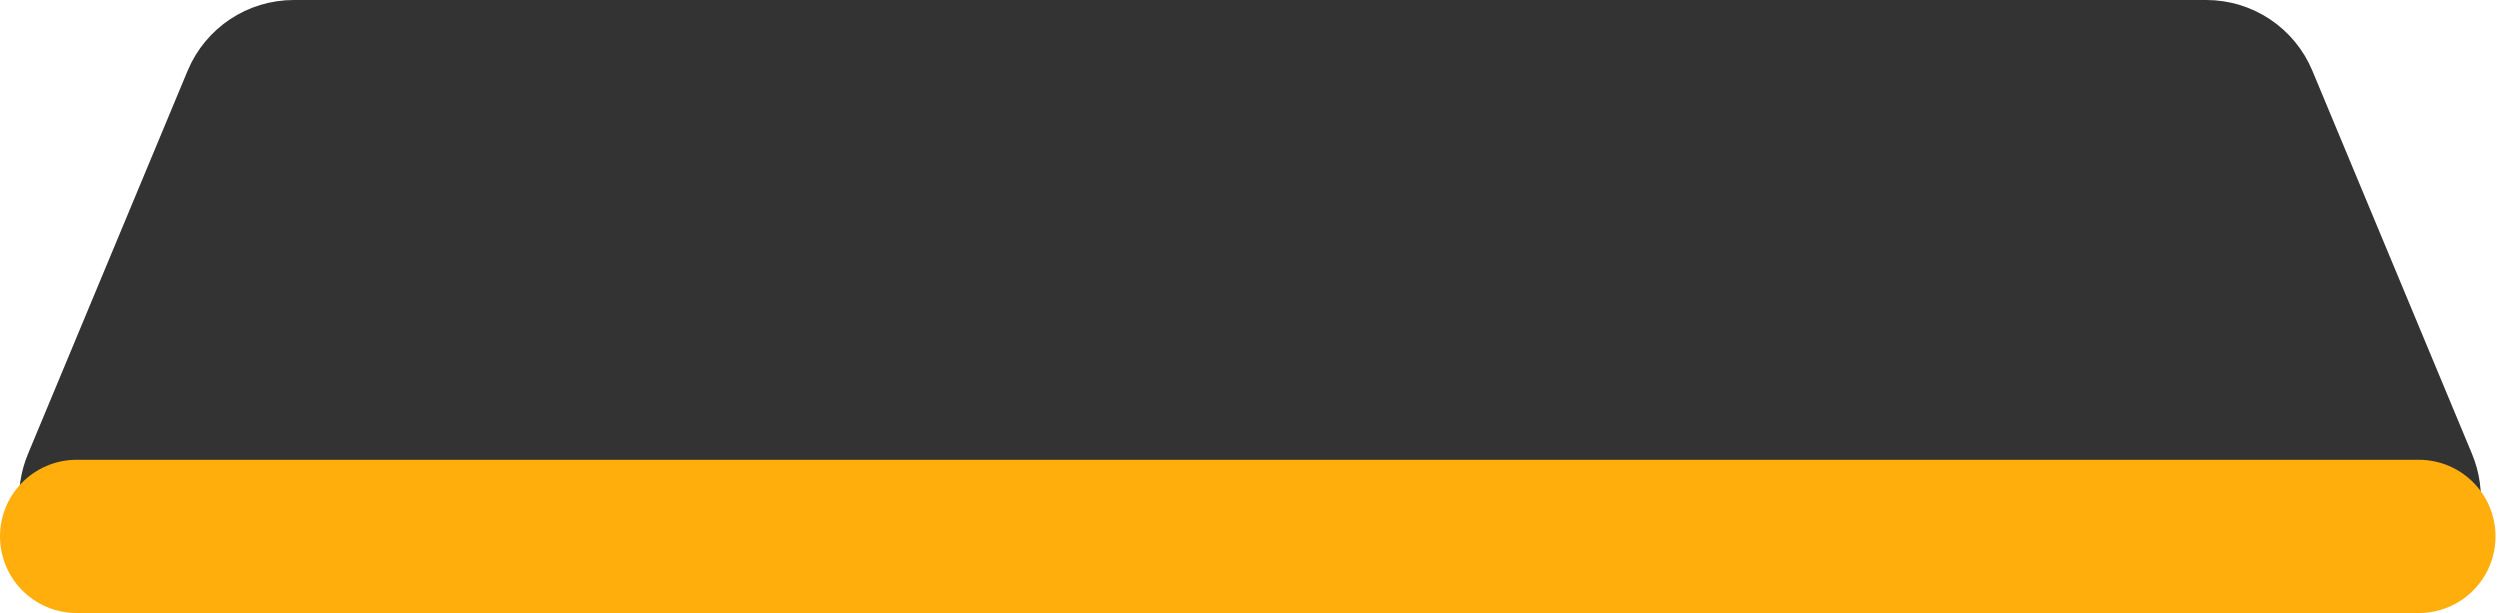
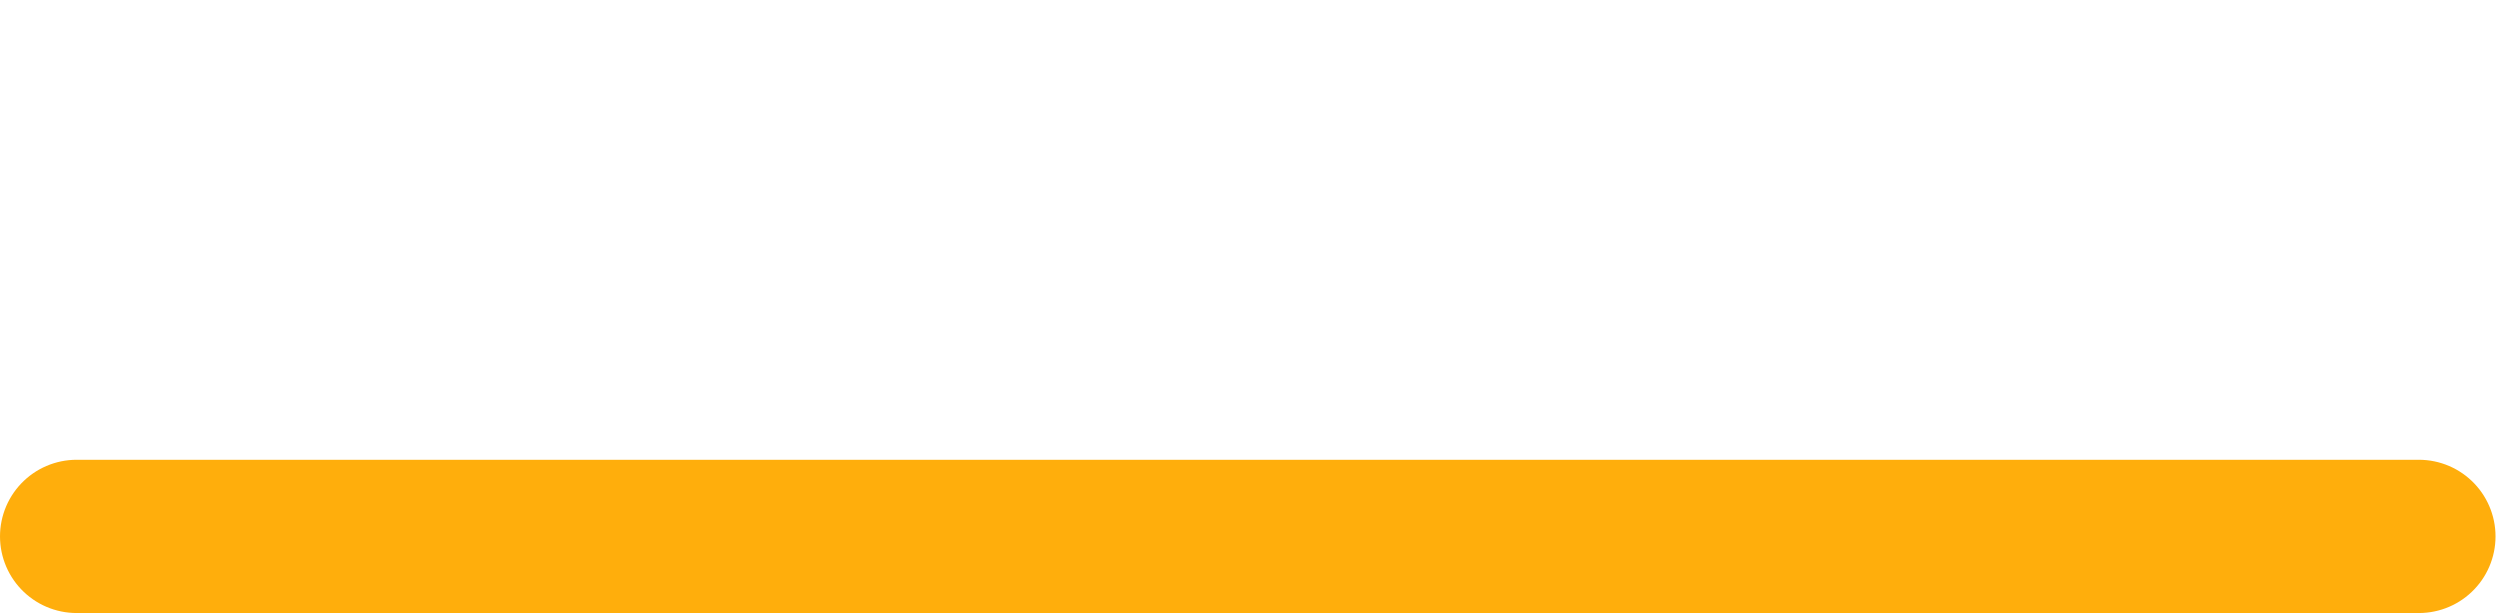
<svg xmlns="http://www.w3.org/2000/svg" width="261" height="64" viewBox="0 0 261 64" fill="none">
-   <path d="M247 56H14C11.146 56 9.21 53.096 10.308 50.462L26.974 10.461C27.595 8.971 29.052 8 30.667 8H230.333C231.948 8 233.405 8.971 234.026 10.461L250.692 50.462C251.79 53.096 249.854 56 247 56Z" fill="#333333" stroke="#333333" stroke-width="16" stroke-linecap="round" />
  <path d="M8 56L252.532 56" stroke="#FFAE0C" stroke-width="16" stroke-linecap="round" />
</svg>